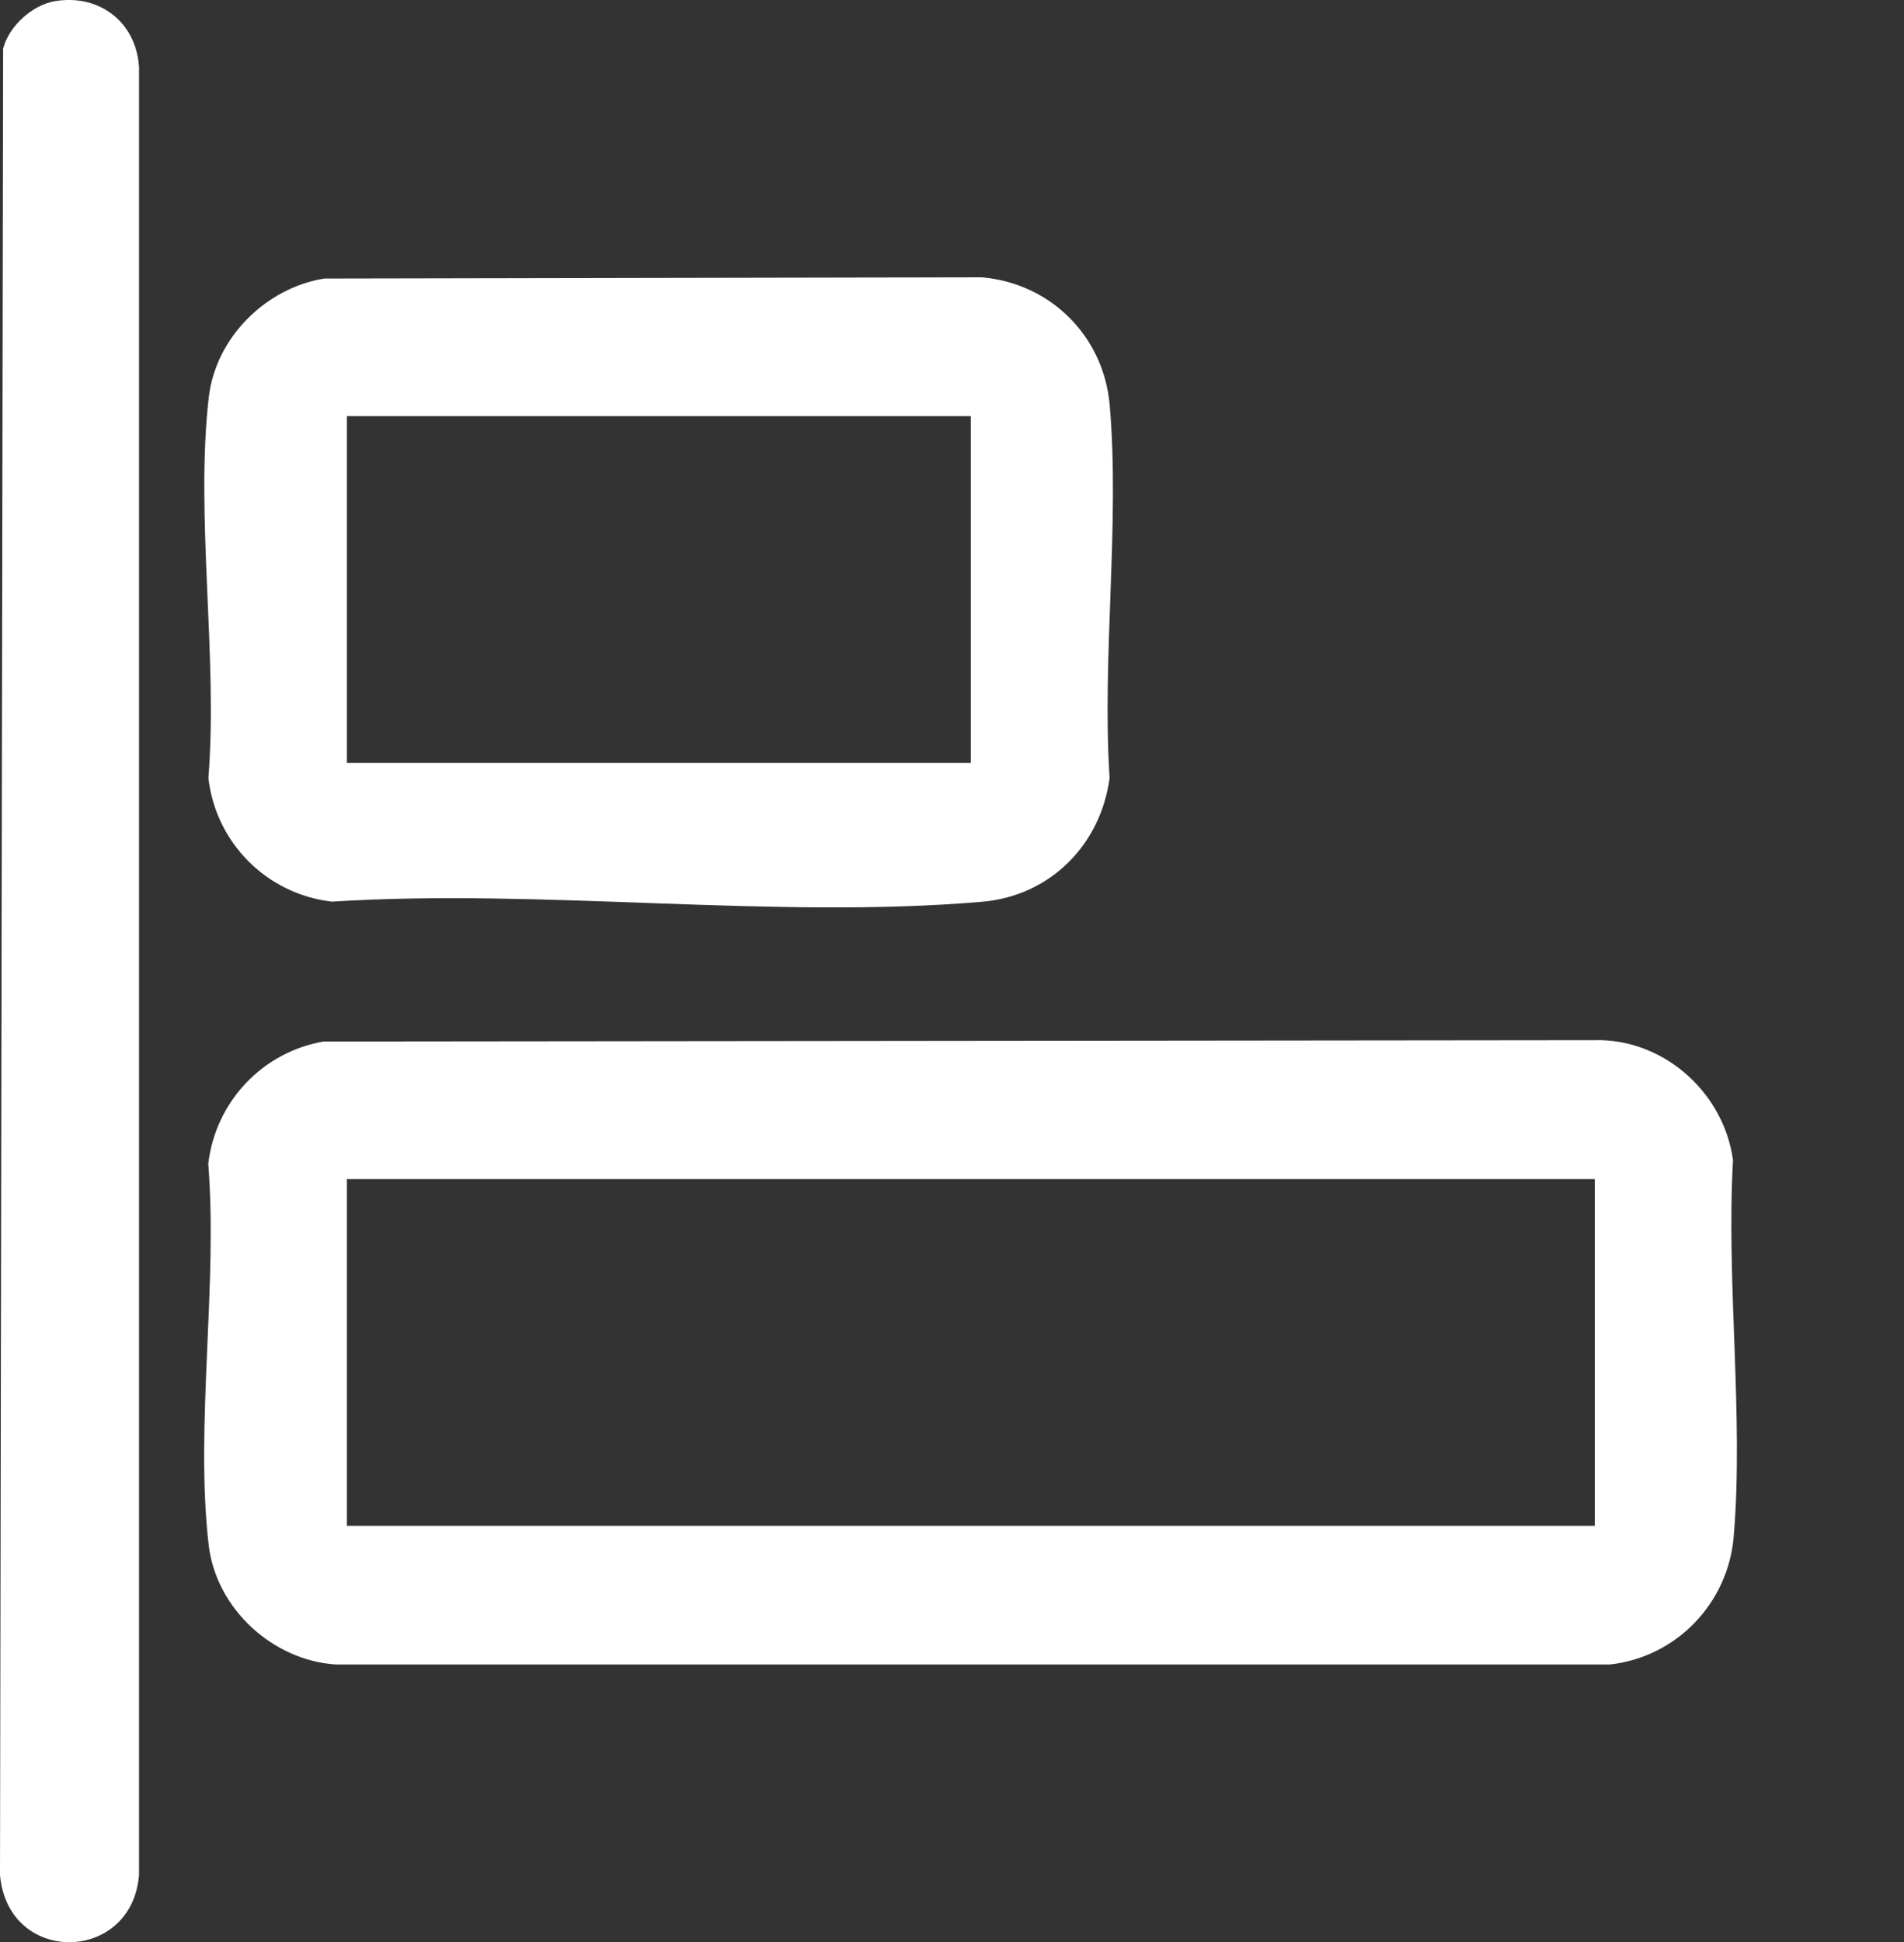
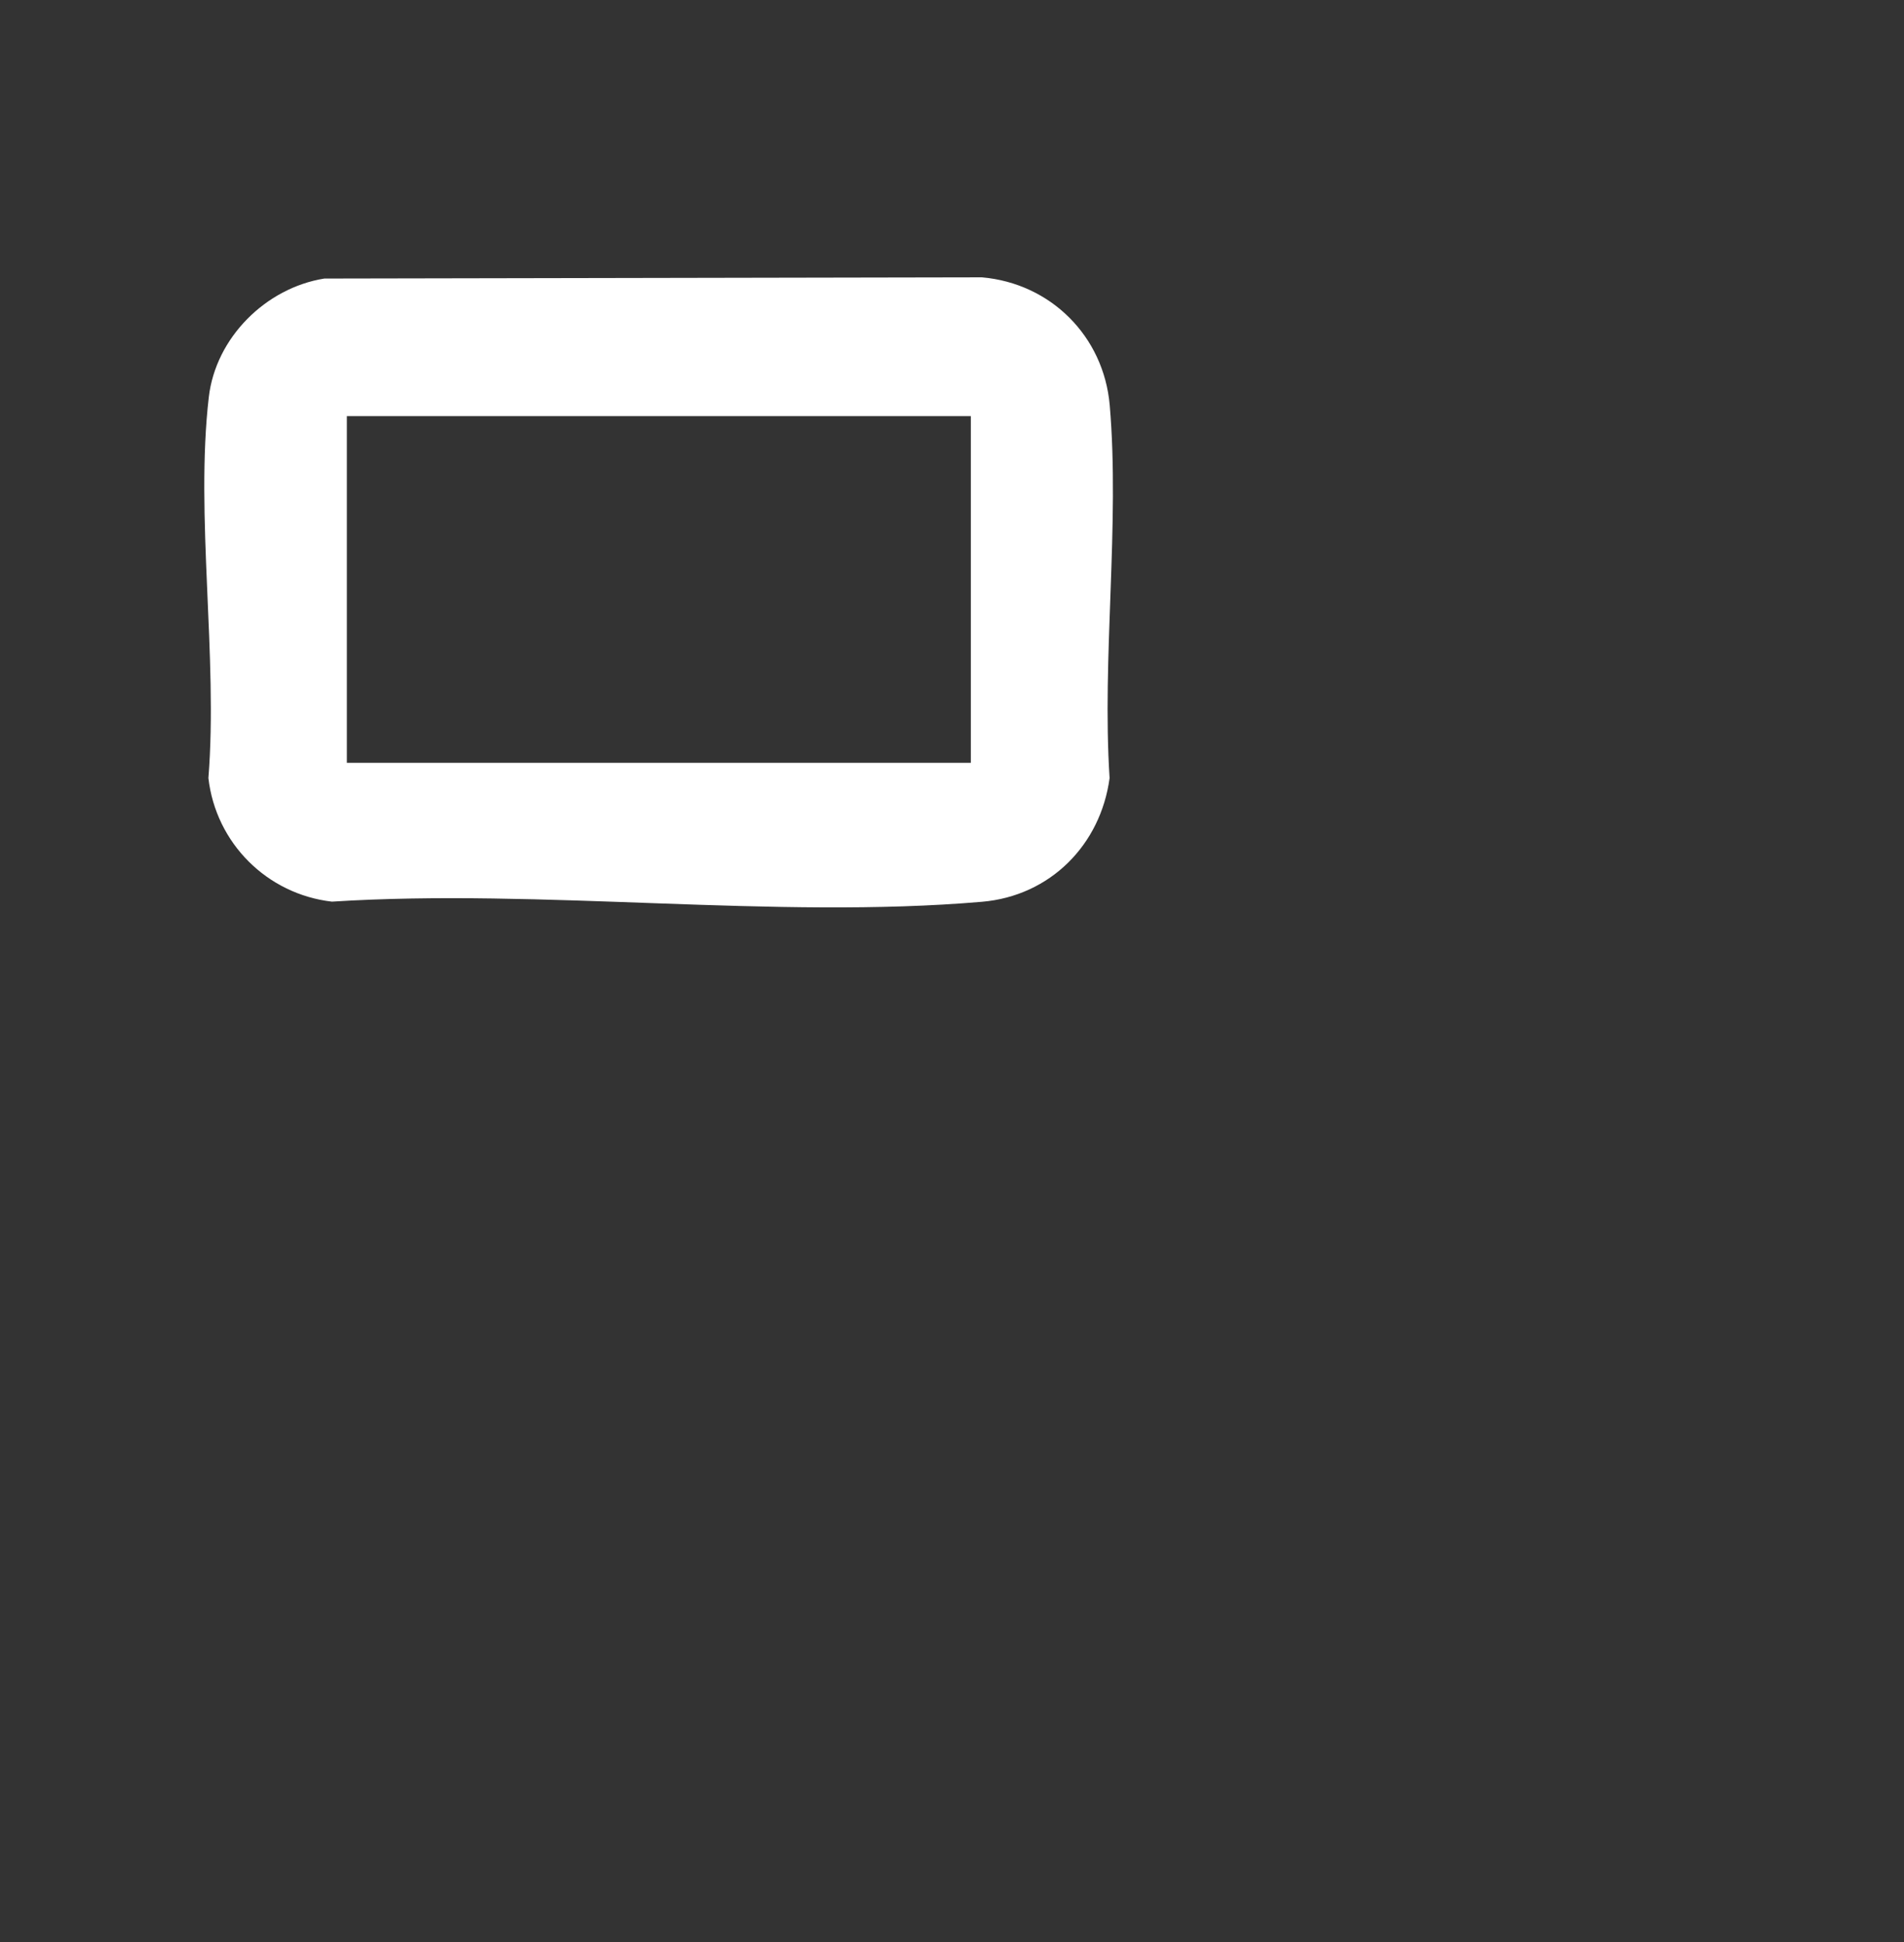
<svg xmlns="http://www.w3.org/2000/svg" id="Layer_1" data-name="Layer 1" viewBox="0 0 139.97 142.73">
  <rect x="0" y="0" width="139.97" height="142.73" fill="#333333" stroke="none" />
  <defs>
    <style>
      .cls-1 {
        fill: #fff;
      }
    </style>
  </defs>
-   <path class="cls-1" d="M23.83,76.54l93.9-.1c4.87.14,9.02,4.03,9.67,8.81-.51,8.94.8,18.87.05,27.69-.42,4.89-4.21,8.83-9.09,9.38H24.69c-4.66-.3-8.81-4.12-9.35-8.79-1.01-8.69.68-19.12-.03-28,.53-4.57,4-8.24,8.52-9ZM117.24,86.65H25.5v25.48h91.74v-25.48Z" />
  <path class="cls-1" d="M23.83,20.47l48.35-.09c5.06.44,8.96,4.33,9.4,9.4.75,8.74-.58,18.55-.01,27.4-.66,4.91-4.37,8.66-9.38,9.09-15.24,1.31-32.35-1-47.79-.01-4.77-.55-8.53-4.3-9.08-9.08.71-8.87-.98-19.31.03-28,.51-4.37,4.19-8.02,8.49-8.71ZM71.37,30.58H25.5v25.48h45.87v-25.48Z" />
-   <path class="cls-1" d="M4.07.08c3.24-.53,5.95,1.56,6.15,4.85v132.86c-.52,6.5-9.63,6.67-10.22,0L.23,3.57C.66,1.91,2.39.35,4.07.08Z" />
</svg>